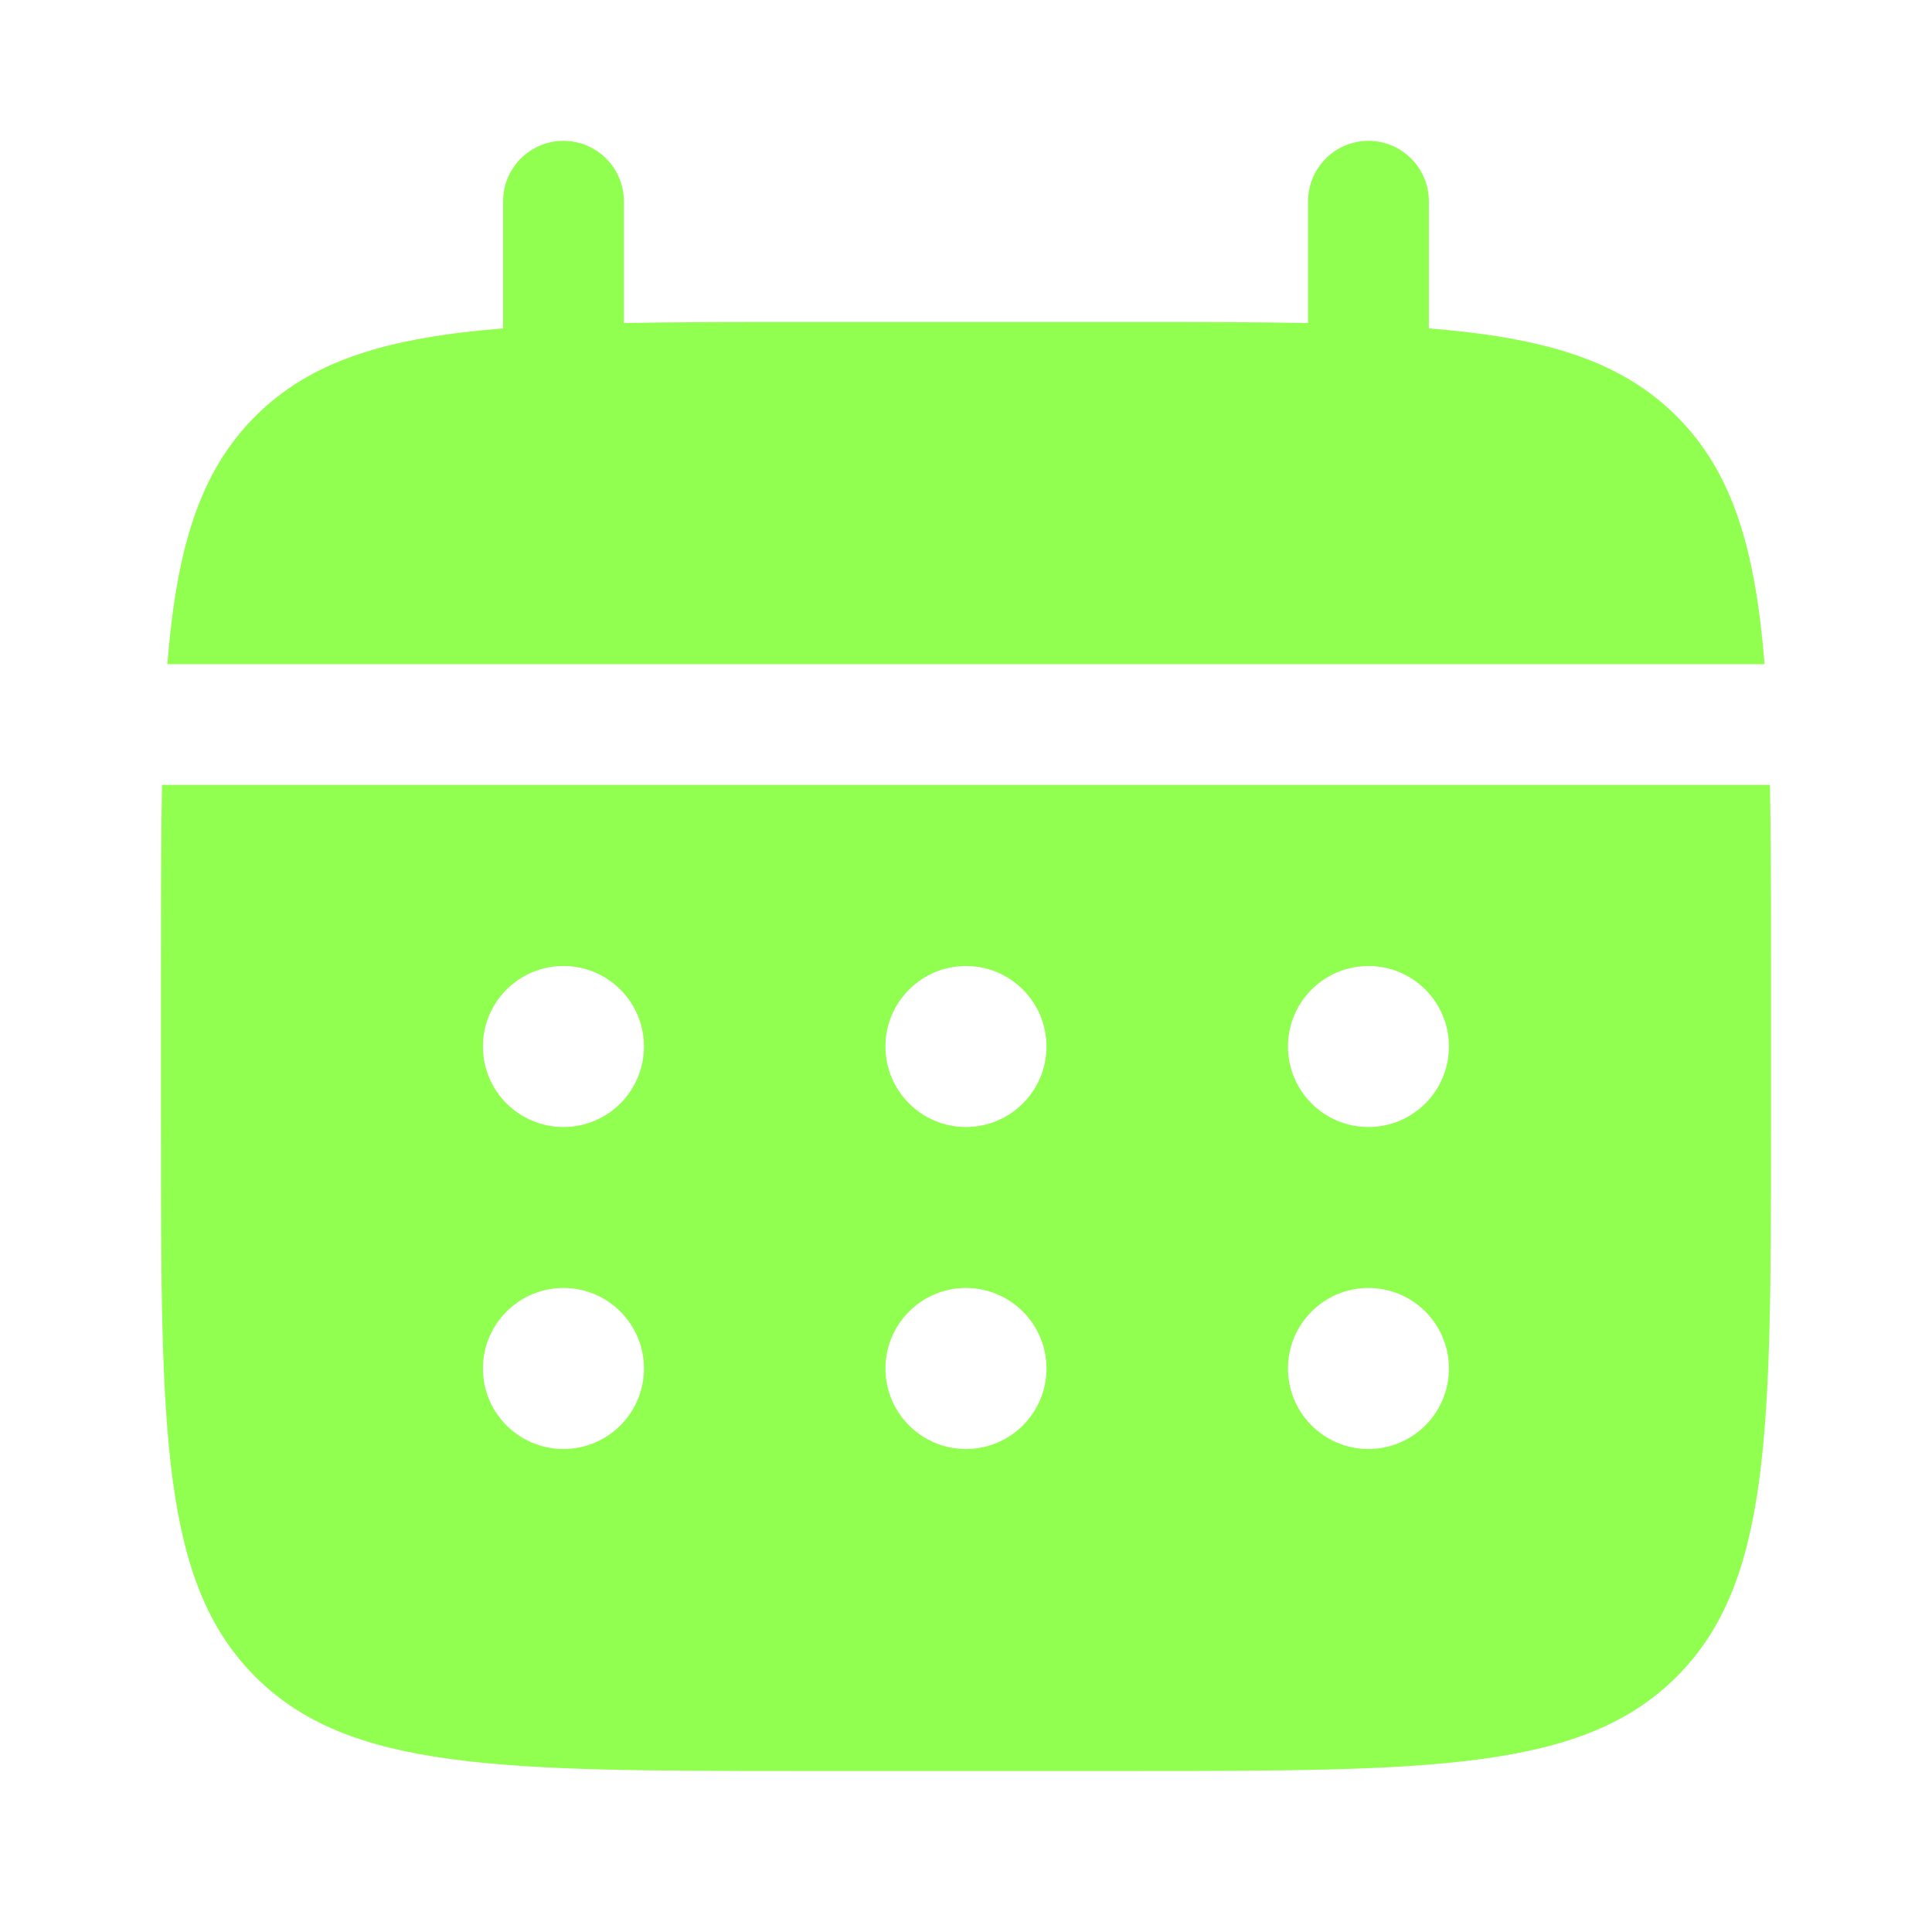
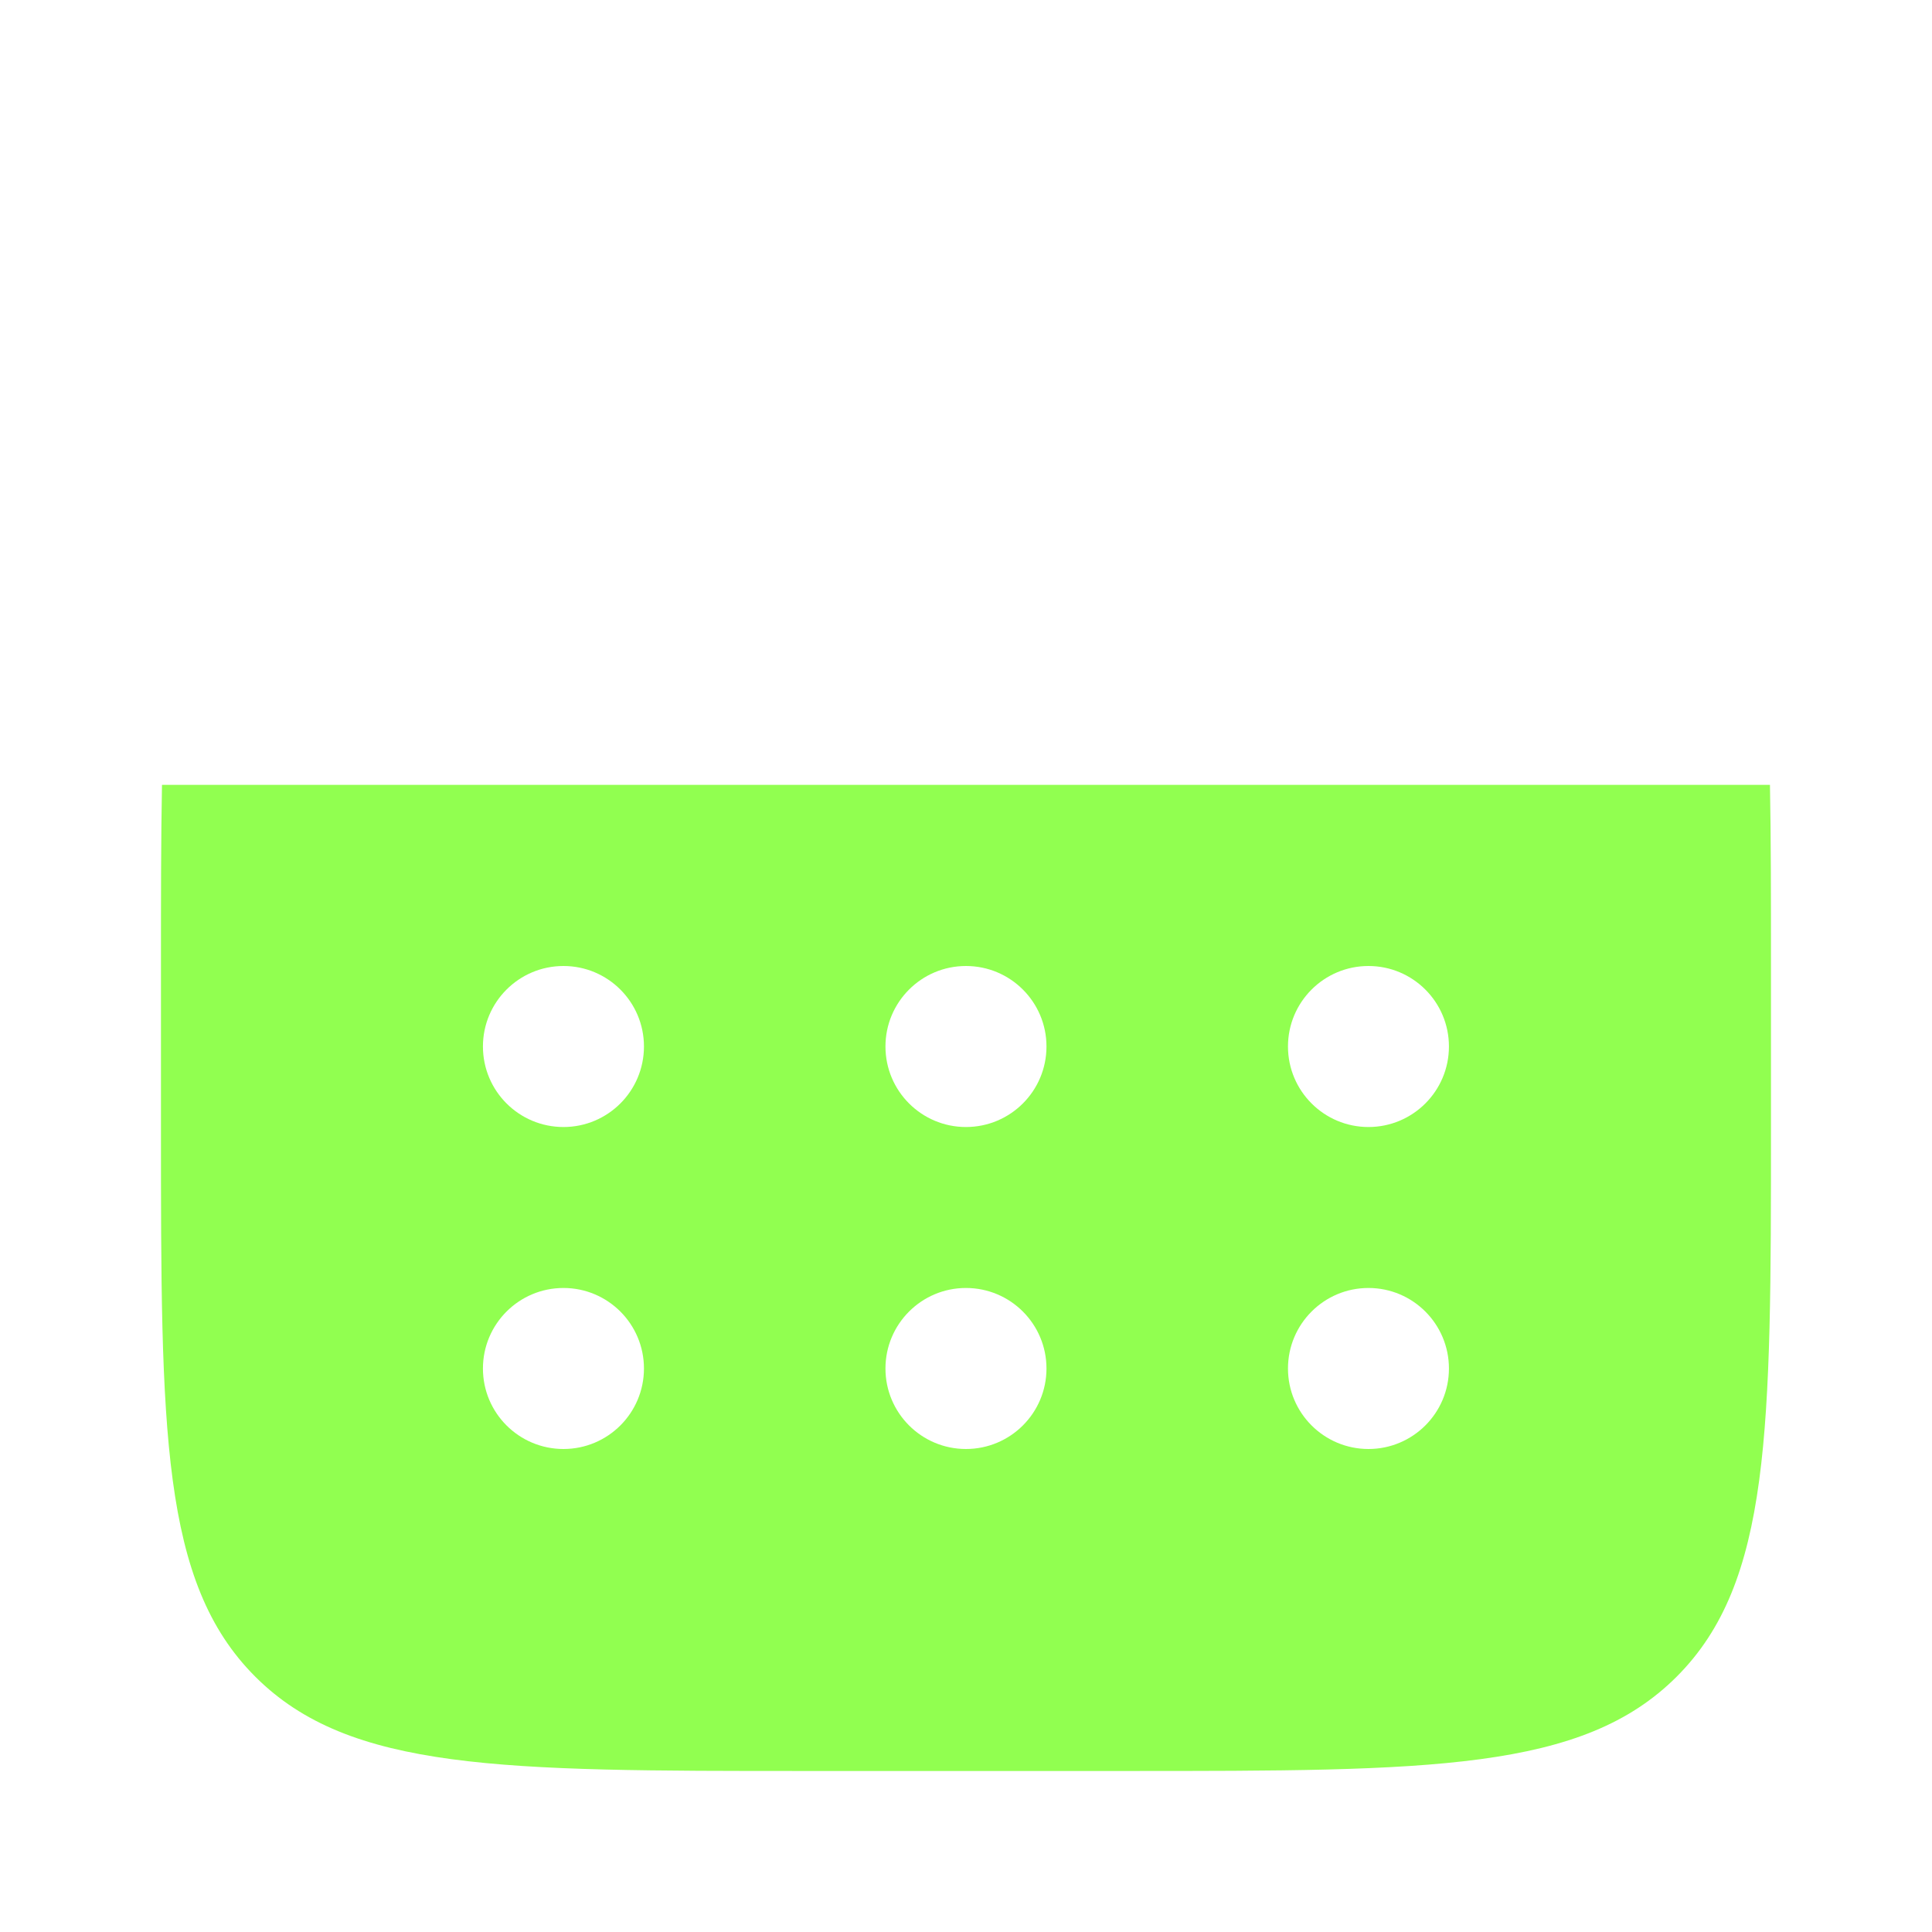
<svg xmlns="http://www.w3.org/2000/svg" width="32" height="32" viewBox="0 0 32 32" fill="none">
-   <path d="M10.333 3.333C10.333 2.781 9.885 2.333 9.333 2.333C8.78 2.333 8.333 2.781 8.333 3.333V5.439C6.414 5.593 5.154 5.97 4.228 6.895C3.303 7.821 2.925 9.081 2.772 11H29.227C29.073 9.081 28.696 7.821 27.771 6.895C26.845 5.97 25.585 5.593 23.666 5.439V3.333C23.666 2.781 23.218 2.333 22.666 2.333C22.114 2.333 21.666 2.781 21.666 3.333V5.351C20.779 5.333 19.785 5.333 18.666 5.333H13.333C12.214 5.333 11.22 5.333 10.333 5.351V3.333Z" fill="#91FF50" />
  <path fill-rule="evenodd" clip-rule="evenodd" d="M2.666 16C2.666 14.881 2.666 13.887 2.683 13H29.316C29.333 13.887 29.333 14.881 29.333 16V18.667C29.333 23.695 29.333 26.209 27.771 27.771C26.209 29.333 23.694 29.333 18.666 29.333H13.333C8.304 29.333 5.79 29.333 4.228 27.771C2.666 26.209 2.666 23.695 2.666 18.667V16ZM22.666 18.667C23.402 18.667 23.999 18.07 23.999 17.333C23.999 16.597 23.402 16 22.666 16C21.93 16 21.333 16.597 21.333 17.333C21.333 18.07 21.93 18.667 22.666 18.667ZM22.666 24C23.402 24 23.999 23.403 23.999 22.667C23.999 21.93 23.402 21.333 22.666 21.333C21.93 21.333 21.333 21.93 21.333 22.667C21.333 23.403 21.93 24 22.666 24ZM17.333 17.333C17.333 18.07 16.736 18.667 15.999 18.667C15.263 18.667 14.666 18.07 14.666 17.333C14.666 16.597 15.263 16 15.999 16C16.736 16 17.333 16.597 17.333 17.333ZM17.333 22.667C17.333 23.403 16.736 24 15.999 24C15.263 24 14.666 23.403 14.666 22.667C14.666 21.93 15.263 21.333 15.999 21.333C16.736 21.333 17.333 21.93 17.333 22.667ZM9.333 18.667C10.069 18.667 10.666 18.07 10.666 17.333C10.666 16.597 10.069 16 9.333 16C8.596 16 7.999 16.597 7.999 17.333C7.999 18.07 8.596 18.667 9.333 18.667ZM9.333 24C10.069 24 10.666 23.403 10.666 22.667C10.666 21.93 10.069 21.333 9.333 21.333C8.596 21.333 7.999 21.93 7.999 22.667C7.999 23.403 8.596 24 9.333 24Z" fill="#91FF50" />
</svg>